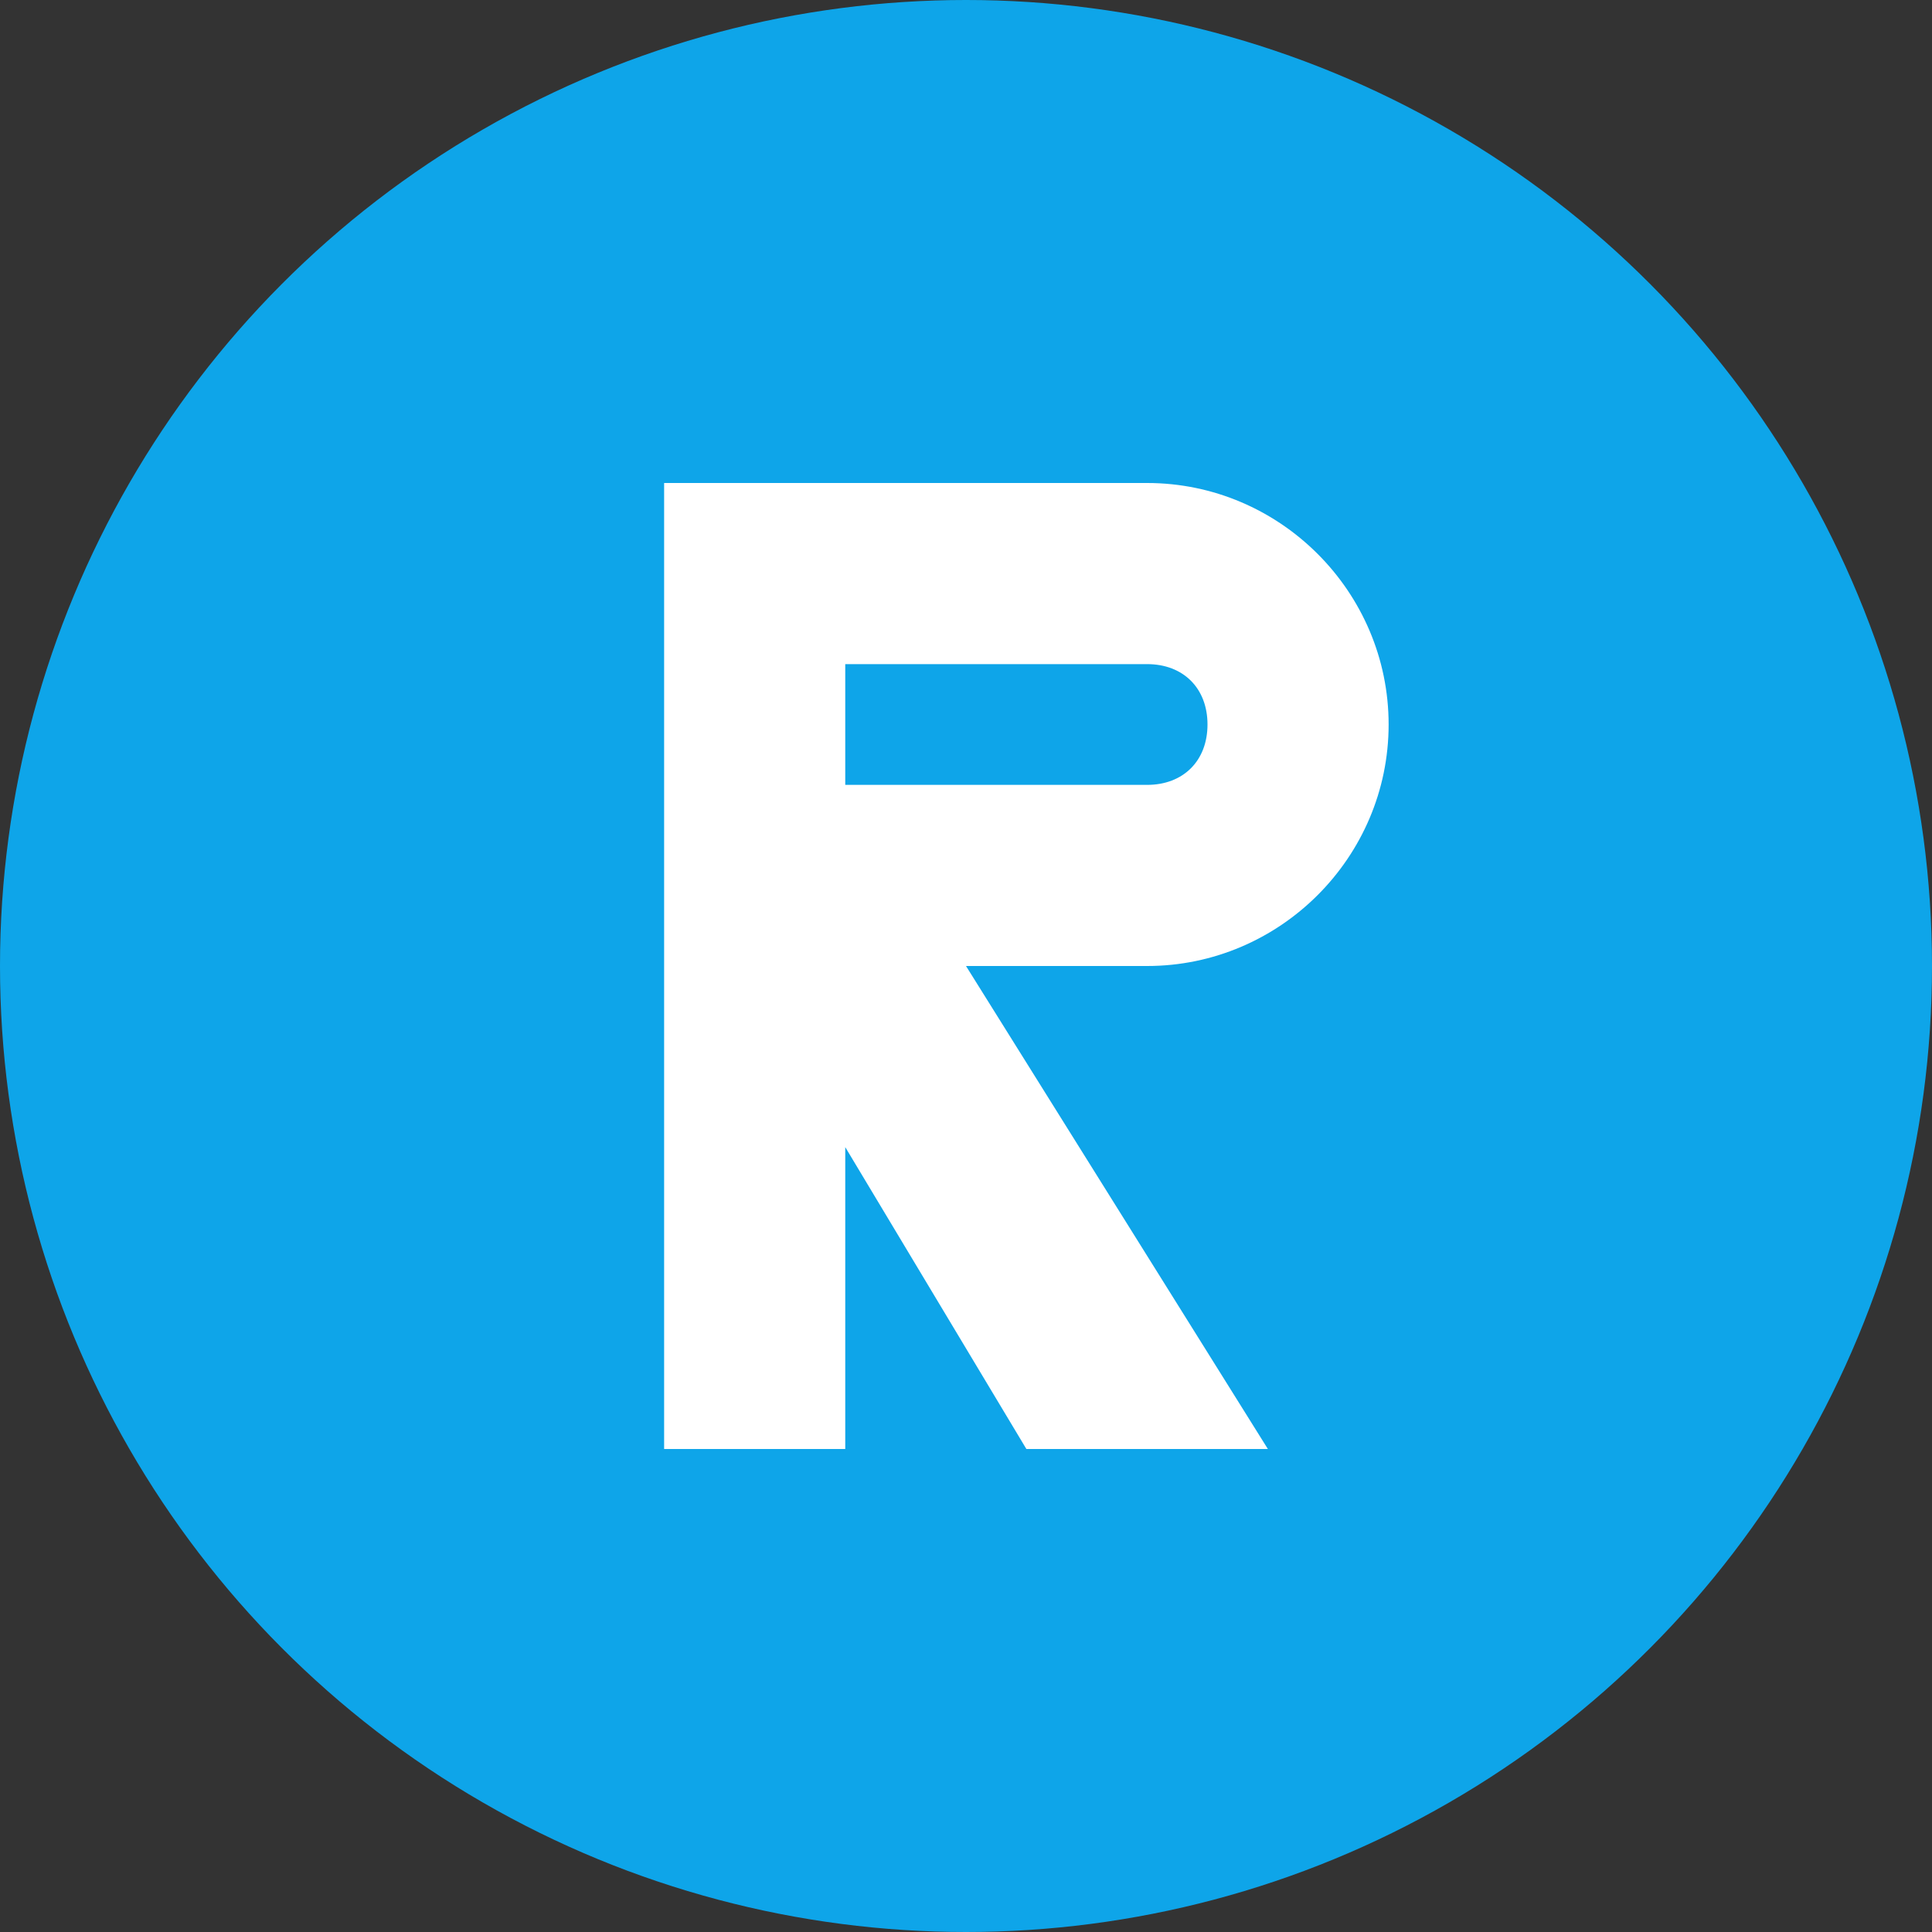
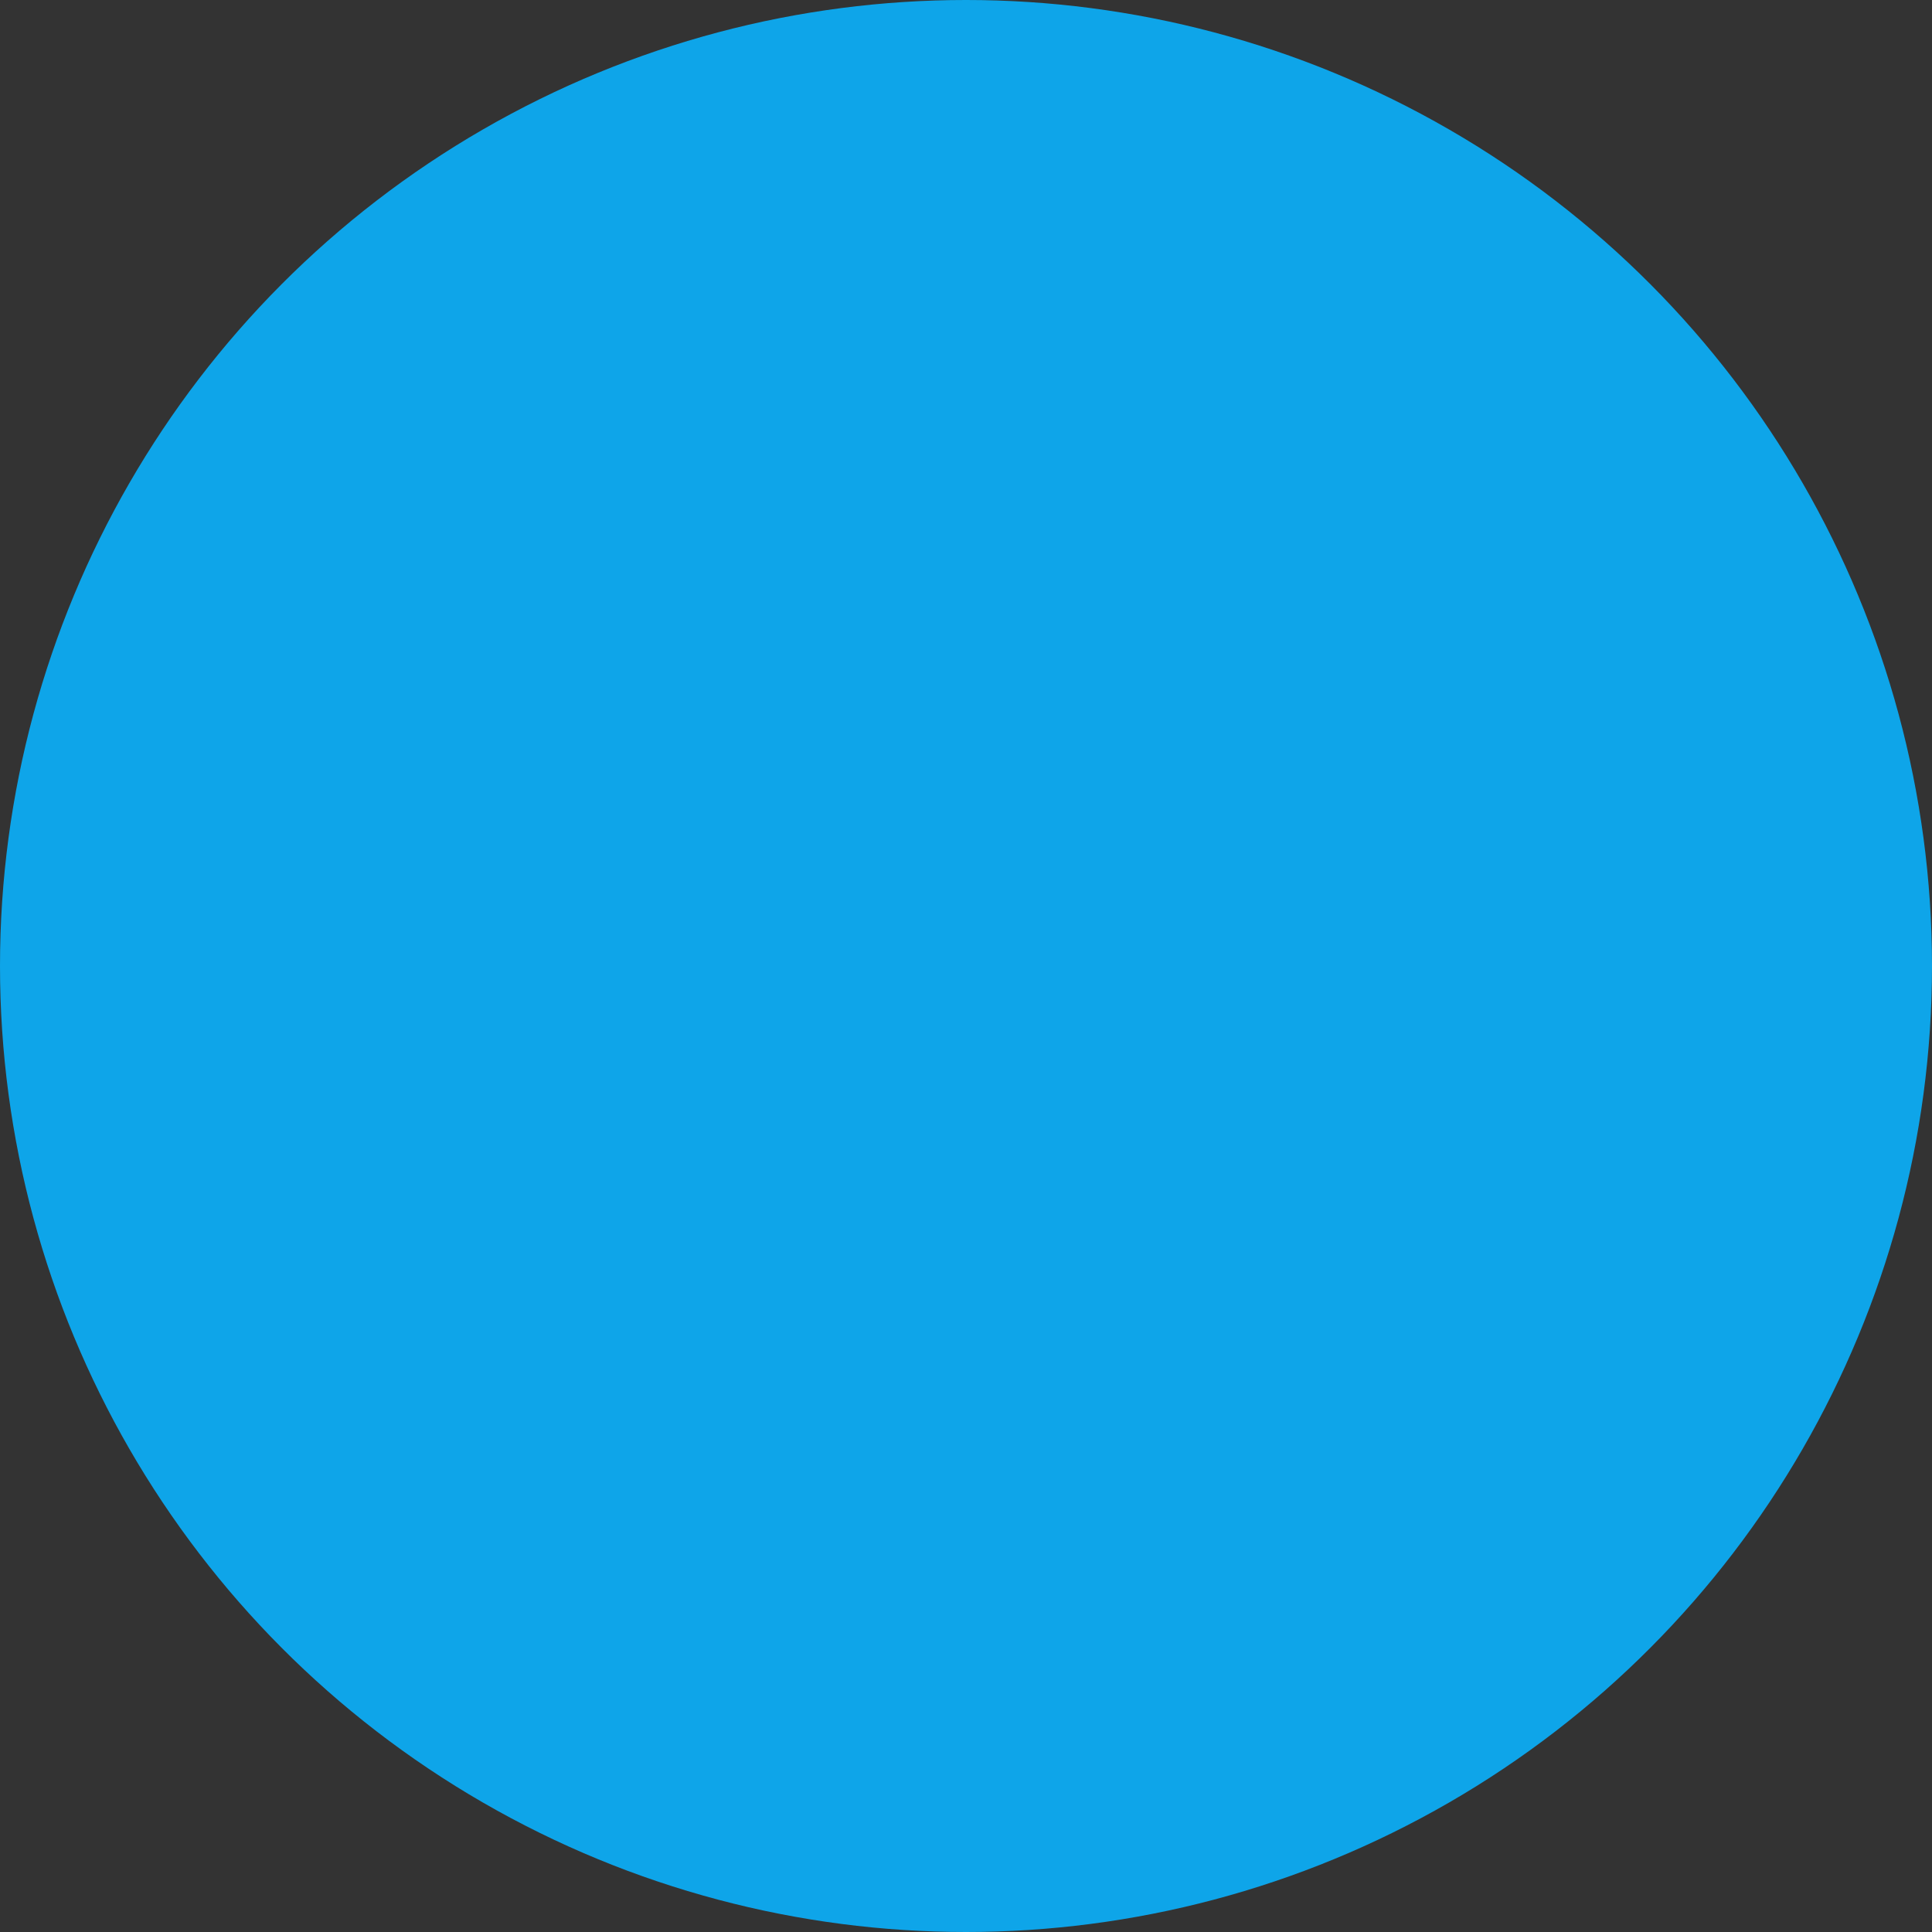
<svg xmlns="http://www.w3.org/2000/svg" width="32" height="32" viewBox="0 0 32 32" fill="none">
  <rect x="0" y="0" width="32" height="32" fill="#333333" stroke="none" />
  <circle cx="16" cy="16" r="16" fill="#0EA5E9" />
-   <path d="M11 8h8c2.2 0 4 1.8 4 4s-1.8 4-4 4h-3l5 8h-4l-4.8-8H14v8h-3V8zm8 5c0.6 0 1-0.4 1-1s-0.4-1-1-1h-5v2h5z" fill="white" />
</svg>